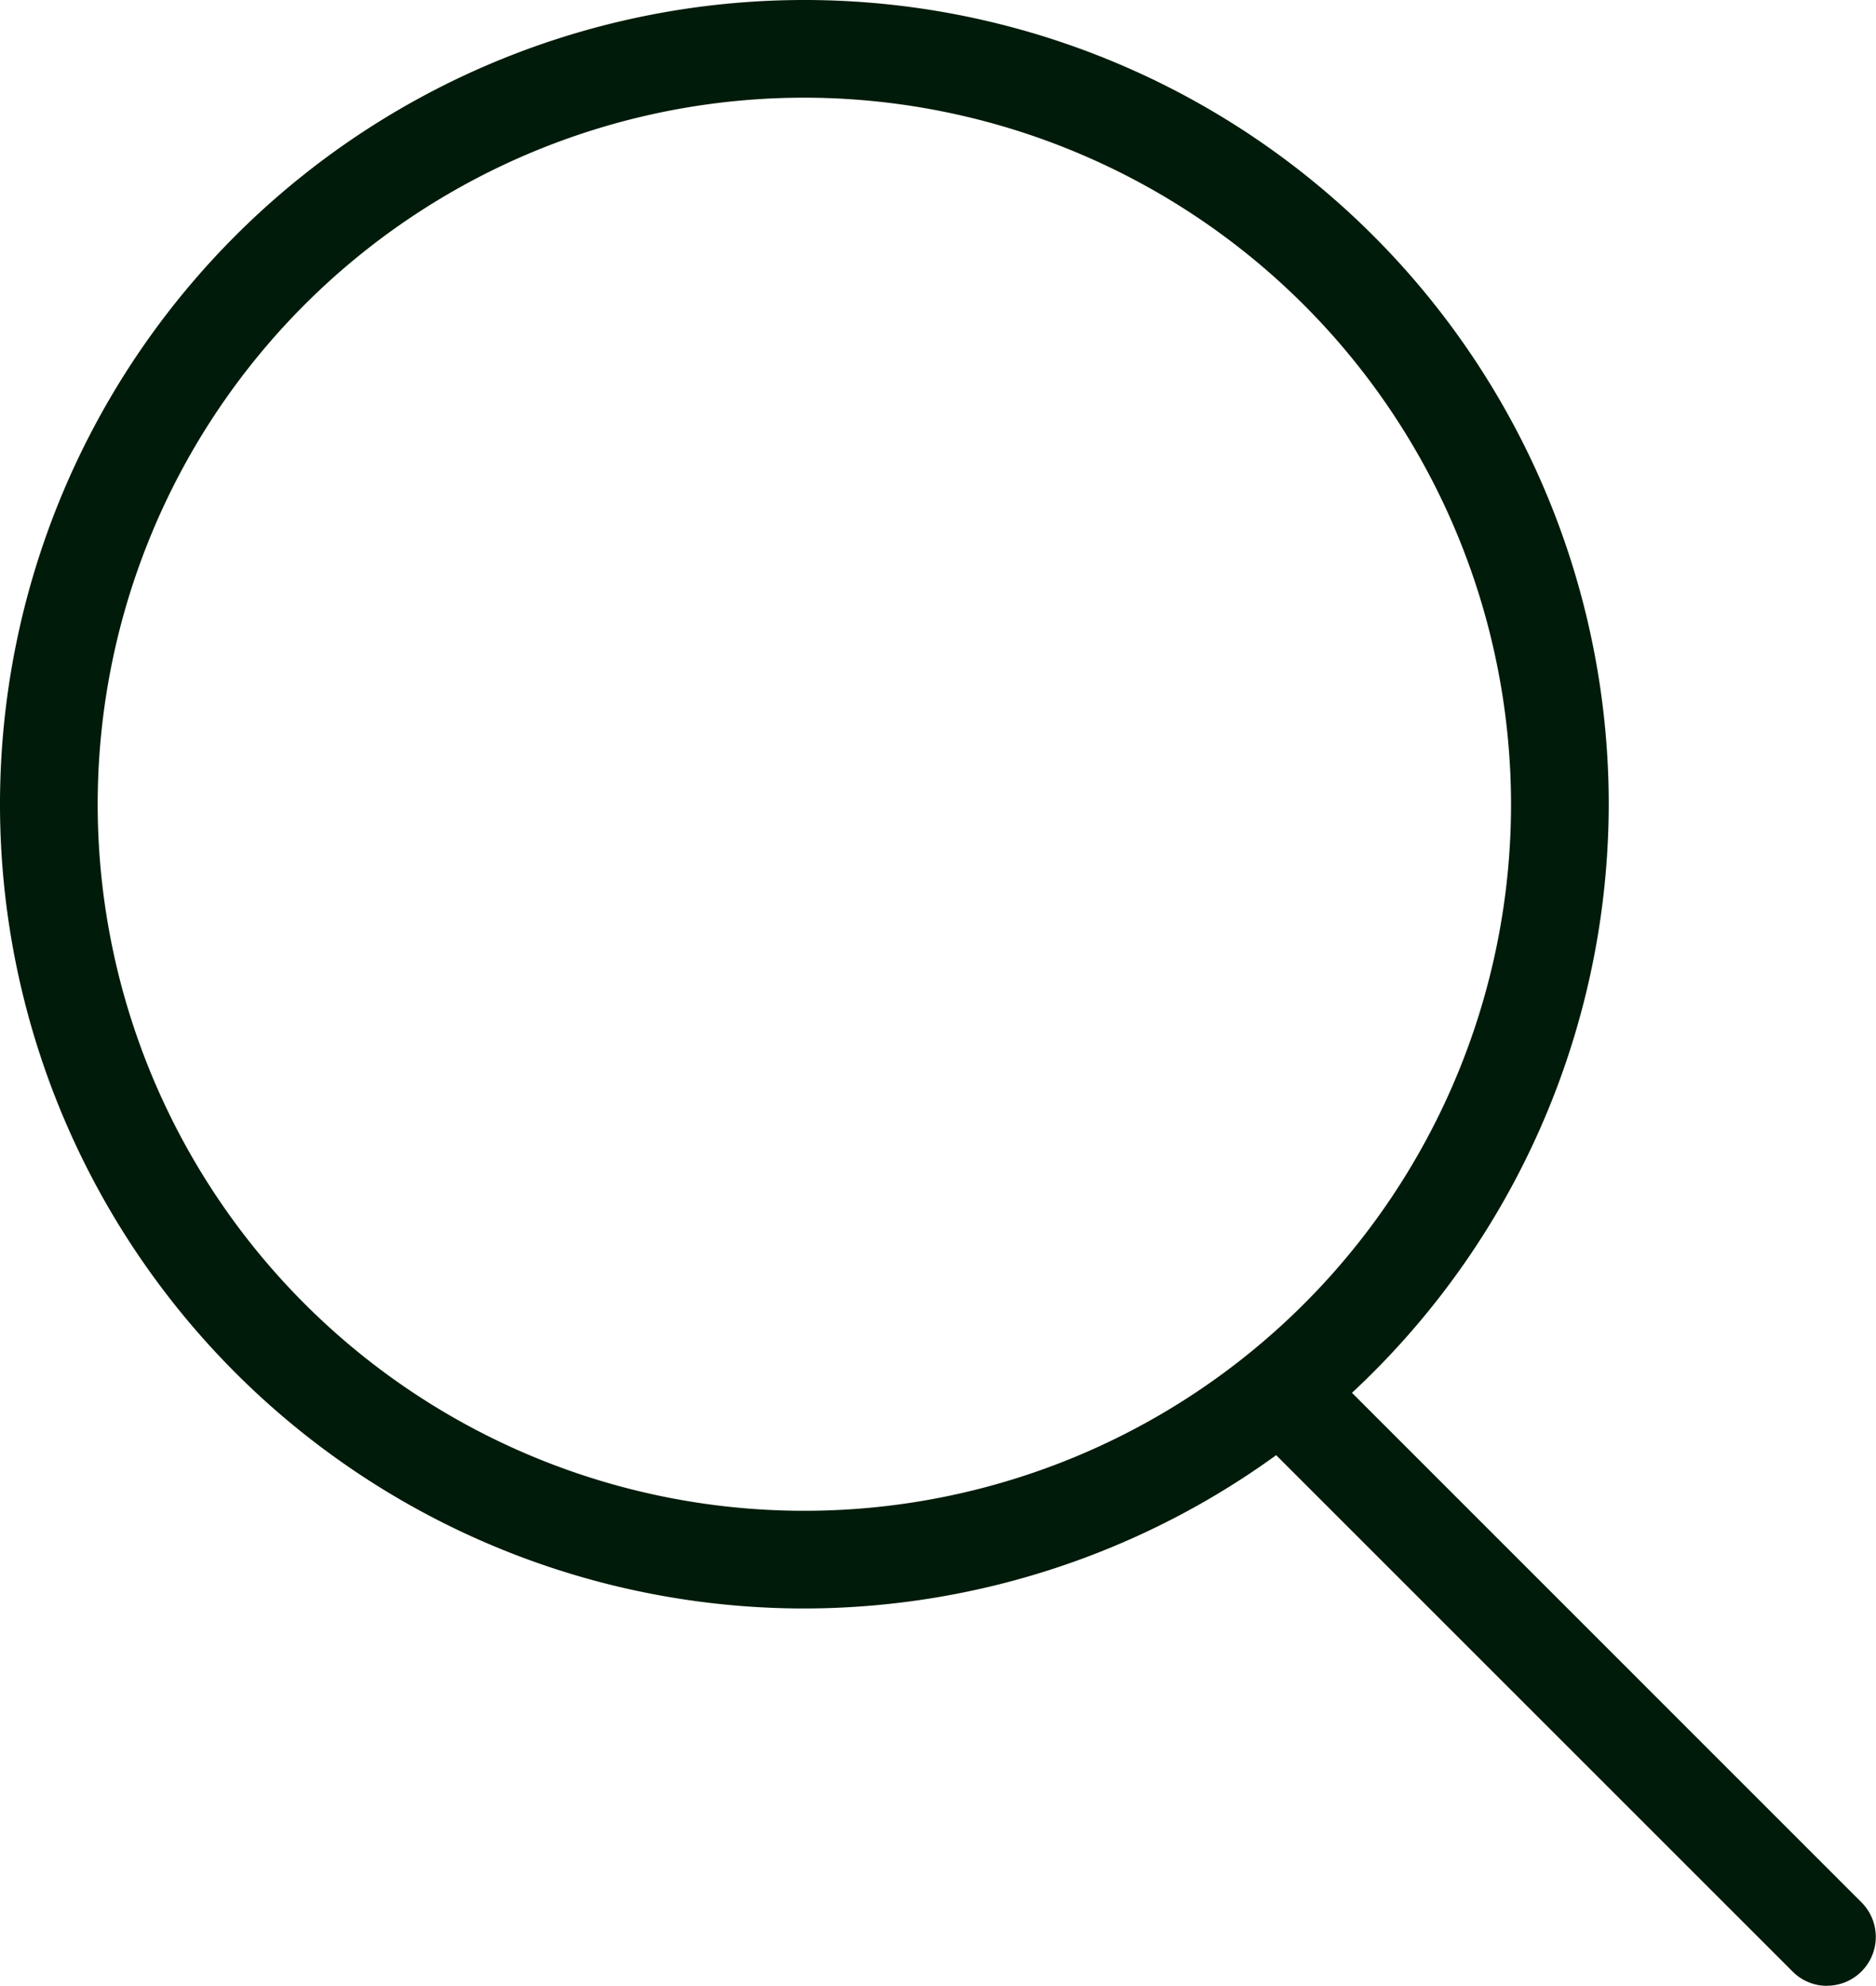
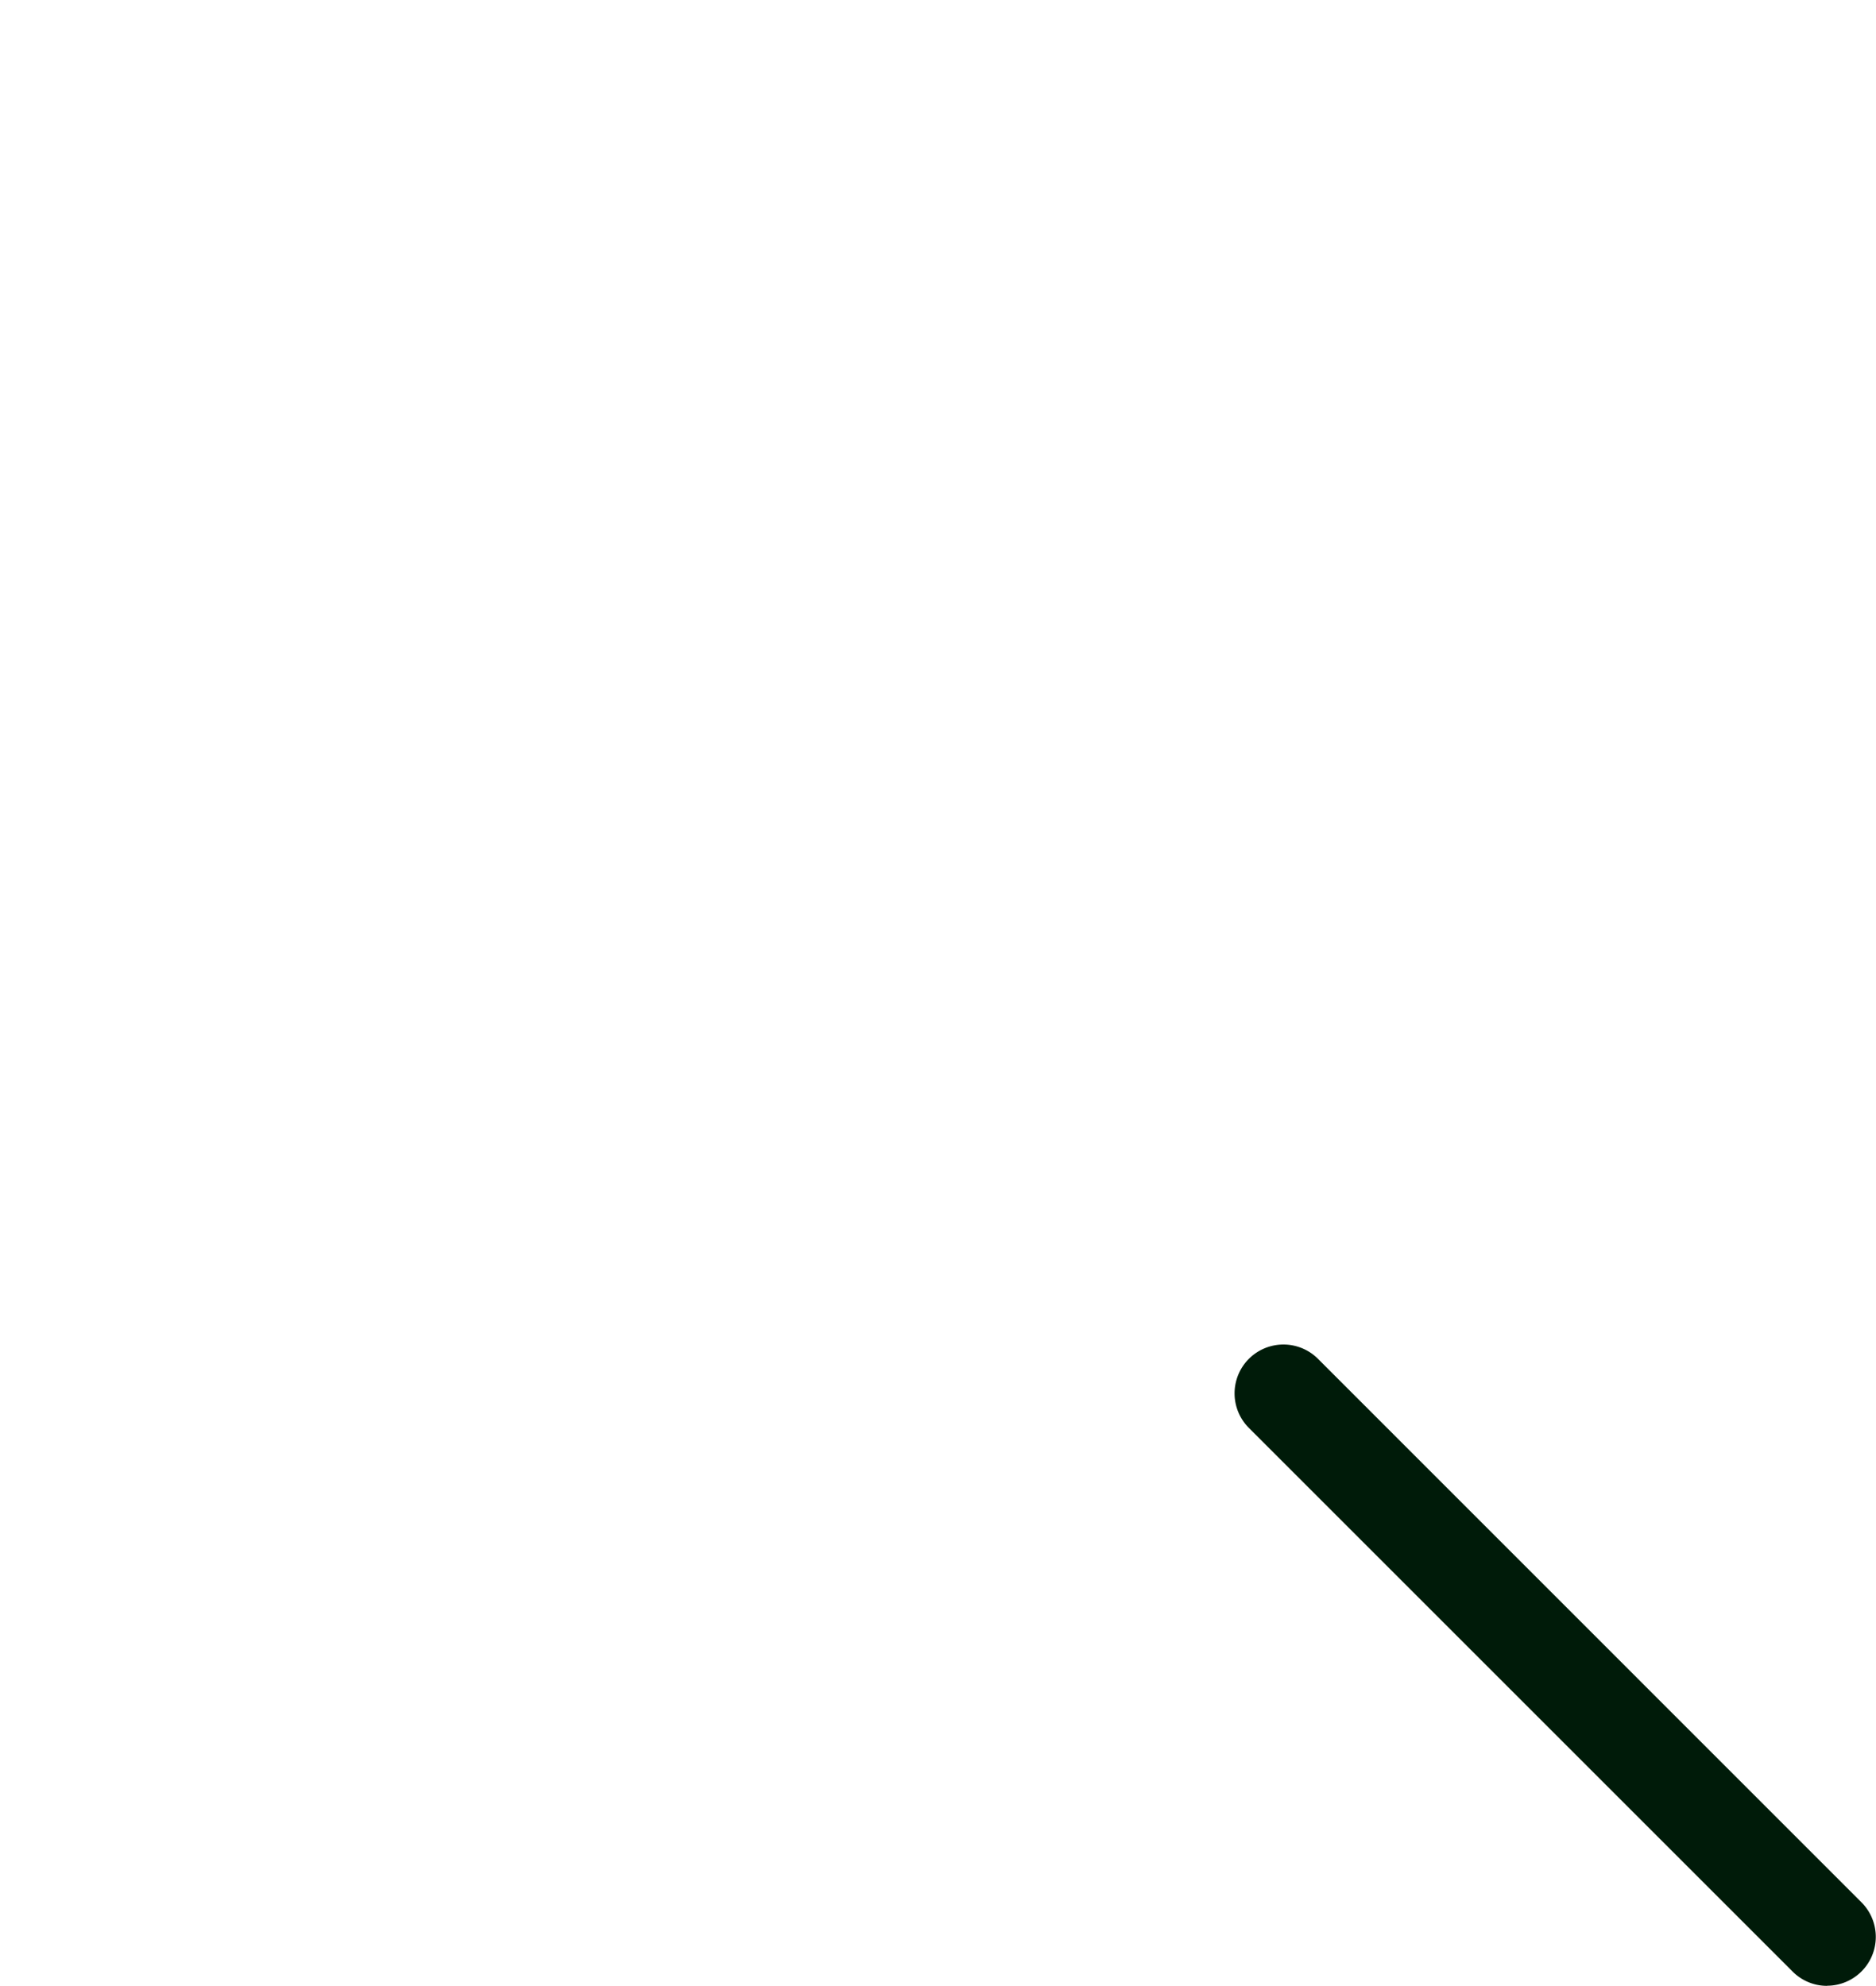
<svg xmlns="http://www.w3.org/2000/svg" id="Groupe_337" data-name="Groupe 337" width="16.86" height="17.854" viewBox="0 0 16.86 17.854">
-   <path id="Tracé_522" data-name="Tracé 522" d="M976.983,372.958a7.229,7.229,0,1,1,7.229-7.229A7.237,7.237,0,0,1,976.983,372.958Zm0-13.58a6.351,6.351,0,1,0,6.351,6.351A6.358,6.358,0,0,0,976.983,359.378Z" transform="translate(-969.754 -358.5)" fill="#001b09" />
  <path id="Tracé_523" data-name="Tracé 523" d="M1058.36,455a.436.436,0,0,1-.31-.129l-4.886-4.886a.439.439,0,1,1,.621-.621l4.885,4.886a.439.439,0,0,1-.31.749Z" transform="translate(-1041.94 -437.15)" fill="#001b09" />
</svg>